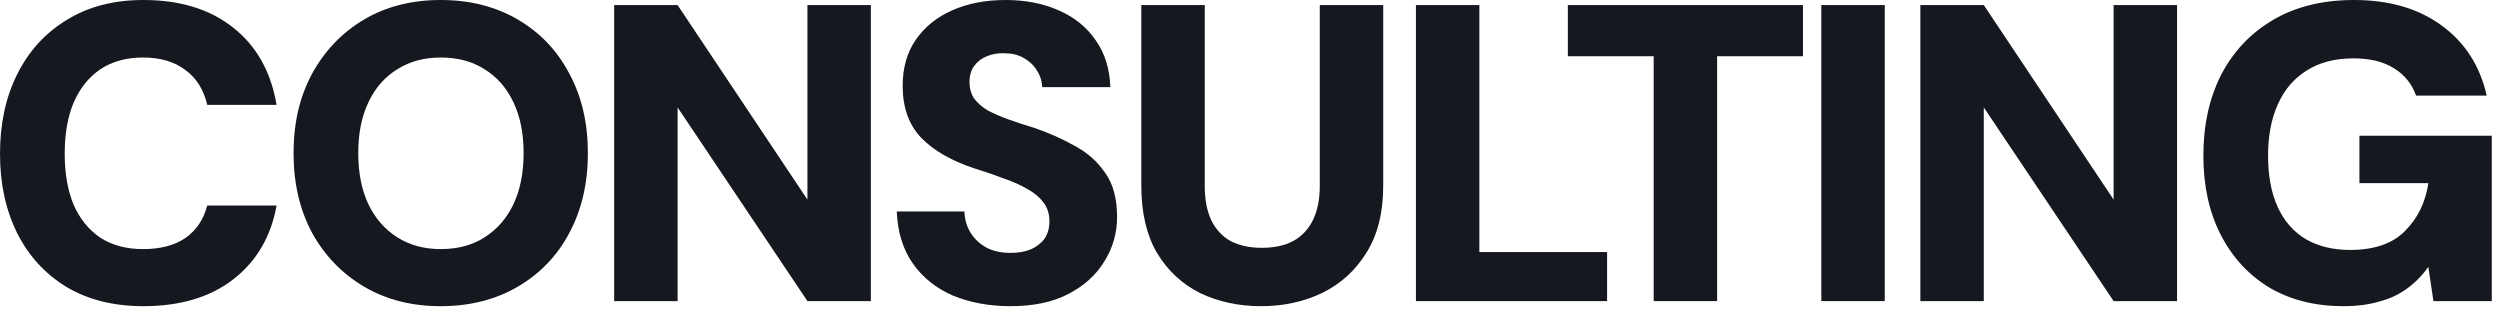
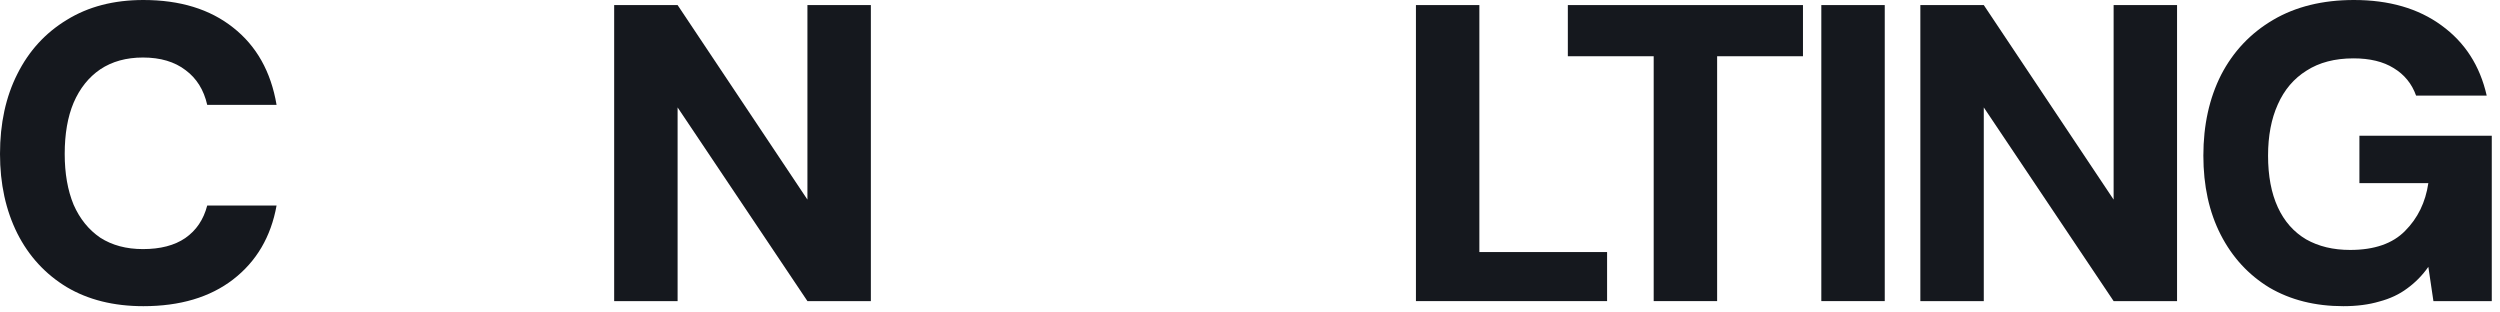
<svg xmlns="http://www.w3.org/2000/svg" width="272" height="34" viewBox="0 0 272 34" fill="none">
  <path d="M15.598 33.312C12.377 33.312 9.601 32.622 7.27 31.242C4.939 29.831 3.144 27.883 1.886 25.398C0.629 22.883 0 20 0 16.748C0 13.435 0.629 10.537 1.886 8.052C3.144 5.537 4.939 3.574 7.27 2.163C9.601 0.721 12.377 0 15.598 0C19.585 0 22.837 0.997 25.352 2.991C27.898 4.985 29.478 7.791 30.091 11.411H22.546C22.177 9.785 21.395 8.527 20.199 7.638C19.003 6.718 17.454 6.258 15.552 6.258C13.742 6.258 12.193 6.687 10.905 7.546C9.647 8.405 8.681 9.616 8.006 11.181C7.362 12.714 7.04 14.57 7.04 16.748C7.04 18.865 7.362 20.705 8.006 22.269C8.681 23.803 9.647 24.999 10.905 25.858C12.193 26.686 13.742 27.101 15.552 27.101C17.454 27.101 18.987 26.702 20.153 25.904C21.349 25.076 22.147 23.895 22.546 22.361H30.091C29.478 25.766 27.898 28.45 25.352 30.413C22.837 32.346 19.585 33.312 15.598 33.312Z" fill="#15181E" />
-   <path d="M47.95 33.312C44.791 33.312 42.015 32.607 39.622 31.196C37.23 29.785 35.343 27.837 33.963 25.352C32.613 22.837 31.938 19.938 31.938 16.656C31.938 13.374 32.613 10.491 33.963 8.006C35.343 5.491 37.23 3.528 39.622 2.117C42.015 0.706 44.791 0 47.95 0C51.11 0 53.901 0.706 56.324 2.117C58.748 3.528 60.619 5.491 61.938 8.006C63.287 10.491 63.962 13.374 63.962 16.656C63.962 19.938 63.287 22.837 61.938 25.352C60.619 27.837 58.748 29.785 56.324 31.196C53.901 32.607 51.11 33.312 47.95 33.312ZM47.95 27.101C49.821 27.101 51.416 26.671 52.735 25.812C54.085 24.953 55.128 23.757 55.864 22.223C56.6 20.659 56.968 18.803 56.968 16.656C56.968 14.509 56.6 12.668 55.864 11.135C55.128 9.57 54.085 8.374 52.735 7.546C51.416 6.687 49.821 6.258 47.95 6.258C46.14 6.258 44.561 6.687 43.211 7.546C41.861 8.374 40.818 9.57 40.082 11.135C39.346 12.668 38.978 14.509 38.978 16.656C38.978 18.803 39.346 20.659 40.082 22.223C40.818 23.757 41.861 24.953 43.211 25.812C44.561 26.671 46.14 27.101 47.95 27.101Z" fill="#15181E" />
  <path d="M66.821 32.76V0.552H73.723L87.848 21.717V0.552H94.75V32.76H87.848L73.723 11.687V32.76H66.821Z" fill="#15181E" />
-   <path d="M109.943 33.312C107.643 33.312 105.557 32.929 103.686 32.162C101.845 31.364 100.388 30.199 99.314 28.665C98.241 27.131 97.658 25.245 97.566 23.006H104.928C104.959 23.895 105.189 24.677 105.618 25.352C106.048 26.027 106.63 26.564 107.367 26.963C108.103 27.331 108.962 27.515 109.943 27.515C110.771 27.515 111.492 27.392 112.106 27.147C112.75 26.871 113.256 26.487 113.624 25.996C113.992 25.475 114.176 24.831 114.176 24.064C114.176 23.266 113.961 22.591 113.532 22.039C113.103 21.457 112.52 20.966 111.784 20.567C111.047 20.138 110.189 19.754 109.207 19.417C108.256 19.049 107.228 18.696 106.124 18.358C103.578 17.53 101.615 16.411 100.235 15C98.885 13.589 98.21 11.702 98.21 9.34C98.21 7.377 98.686 5.705 99.637 4.325C100.618 2.914 101.953 1.84 103.64 1.104C105.327 0.368 107.244 0 109.391 0C111.6 0 113.547 0.383 115.234 1.15C116.921 1.886 118.256 2.975 119.237 4.417C120.219 5.828 120.74 7.515 120.802 9.478H113.394C113.363 8.803 113.164 8.19 112.796 7.638C112.458 7.086 111.983 6.641 111.369 6.304C110.787 5.966 110.097 5.797 109.299 5.797C108.593 5.767 107.949 5.874 107.367 6.119C106.814 6.334 106.354 6.687 105.986 7.178C105.649 7.638 105.48 8.221 105.48 8.926C105.48 9.601 105.649 10.199 105.986 10.721C106.354 11.211 106.845 11.641 107.459 12.009C108.103 12.346 108.839 12.668 109.667 12.975C110.526 13.282 111.461 13.589 112.474 13.895C114.099 14.447 115.587 15.107 116.937 15.874C118.317 16.61 119.421 17.592 120.25 18.819C121.109 20.015 121.538 21.61 121.538 23.604C121.538 25.352 121.078 26.963 120.158 28.435C119.268 29.907 117.964 31.088 116.247 31.978C114.56 32.867 112.458 33.312 109.943 33.312Z" fill="#15181E" />
-   <path d="M137.197 33.312C134.774 33.312 132.565 32.837 130.571 31.886C128.608 30.904 127.044 29.447 125.878 27.515C124.743 25.582 124.176 23.144 124.176 20.199V0.552H131.077V20.245C131.077 21.687 131.307 22.914 131.768 23.926C132.258 24.938 132.964 25.705 133.884 26.226C134.835 26.717 135.97 26.963 137.289 26.963C138.639 26.963 139.774 26.717 140.694 26.226C141.645 25.705 142.365 24.938 142.856 23.926C143.347 22.914 143.592 21.687 143.592 20.245V0.552H150.494V20.199C150.494 23.144 149.881 25.582 148.654 27.515C147.457 29.447 145.847 30.904 143.822 31.886C141.829 32.837 139.62 33.312 137.197 33.312Z" fill="#15181E" />
  <path d="M154.054 32.76V0.552H160.955V27.423H174.851V32.76H154.054Z" fill="#15181E" />
  <path d="M179.921 32.76V6.119H170.581V0.552H196.163V6.119H186.823V32.76H179.921Z" fill="#15181E" />
  <path d="M198.16 32.76V0.552H205.061V32.76H198.16Z" fill="#15181E" />
  <path d="M208.934 32.76V0.552H215.836L229.962 21.717V0.552H236.863V32.76H229.962L215.836 11.687V32.76H208.934Z" fill="#15181E" />
  <path d="M254.955 33.312C251.888 33.312 249.204 32.637 246.903 31.288C244.634 29.907 242.87 27.99 241.612 25.536C240.355 23.082 239.726 20.214 239.726 16.932C239.726 13.619 240.37 10.69 241.658 8.144C242.977 5.598 244.864 3.604 247.318 2.163C249.772 0.721 252.701 0 256.106 0C259.94 0 263.115 0.92 265.63 2.761C268.176 4.601 269.817 7.147 270.553 10.399H262.869C262.409 9.11 261.596 8.113 260.431 7.408C259.296 6.702 257.839 6.35 256.06 6.35C254.035 6.35 252.333 6.794 250.952 7.684C249.572 8.543 248.529 9.77 247.824 11.365C247.118 12.929 246.765 14.785 246.765 16.932C246.765 19.141 247.118 21.012 247.824 22.546C248.529 24.079 249.557 25.245 250.906 26.042C252.256 26.809 253.851 27.193 255.692 27.193C258.33 27.193 260.323 26.503 261.673 25.122C263.053 23.742 263.897 22.009 264.204 19.923H256.704V14.77H271.105V32.76H264.756L264.204 29.033C263.56 29.953 262.793 30.735 261.903 31.38C261.044 32.024 260.032 32.499 258.866 32.806C257.731 33.143 256.428 33.312 254.955 33.312Z" fill="#15181E" />
</svg>